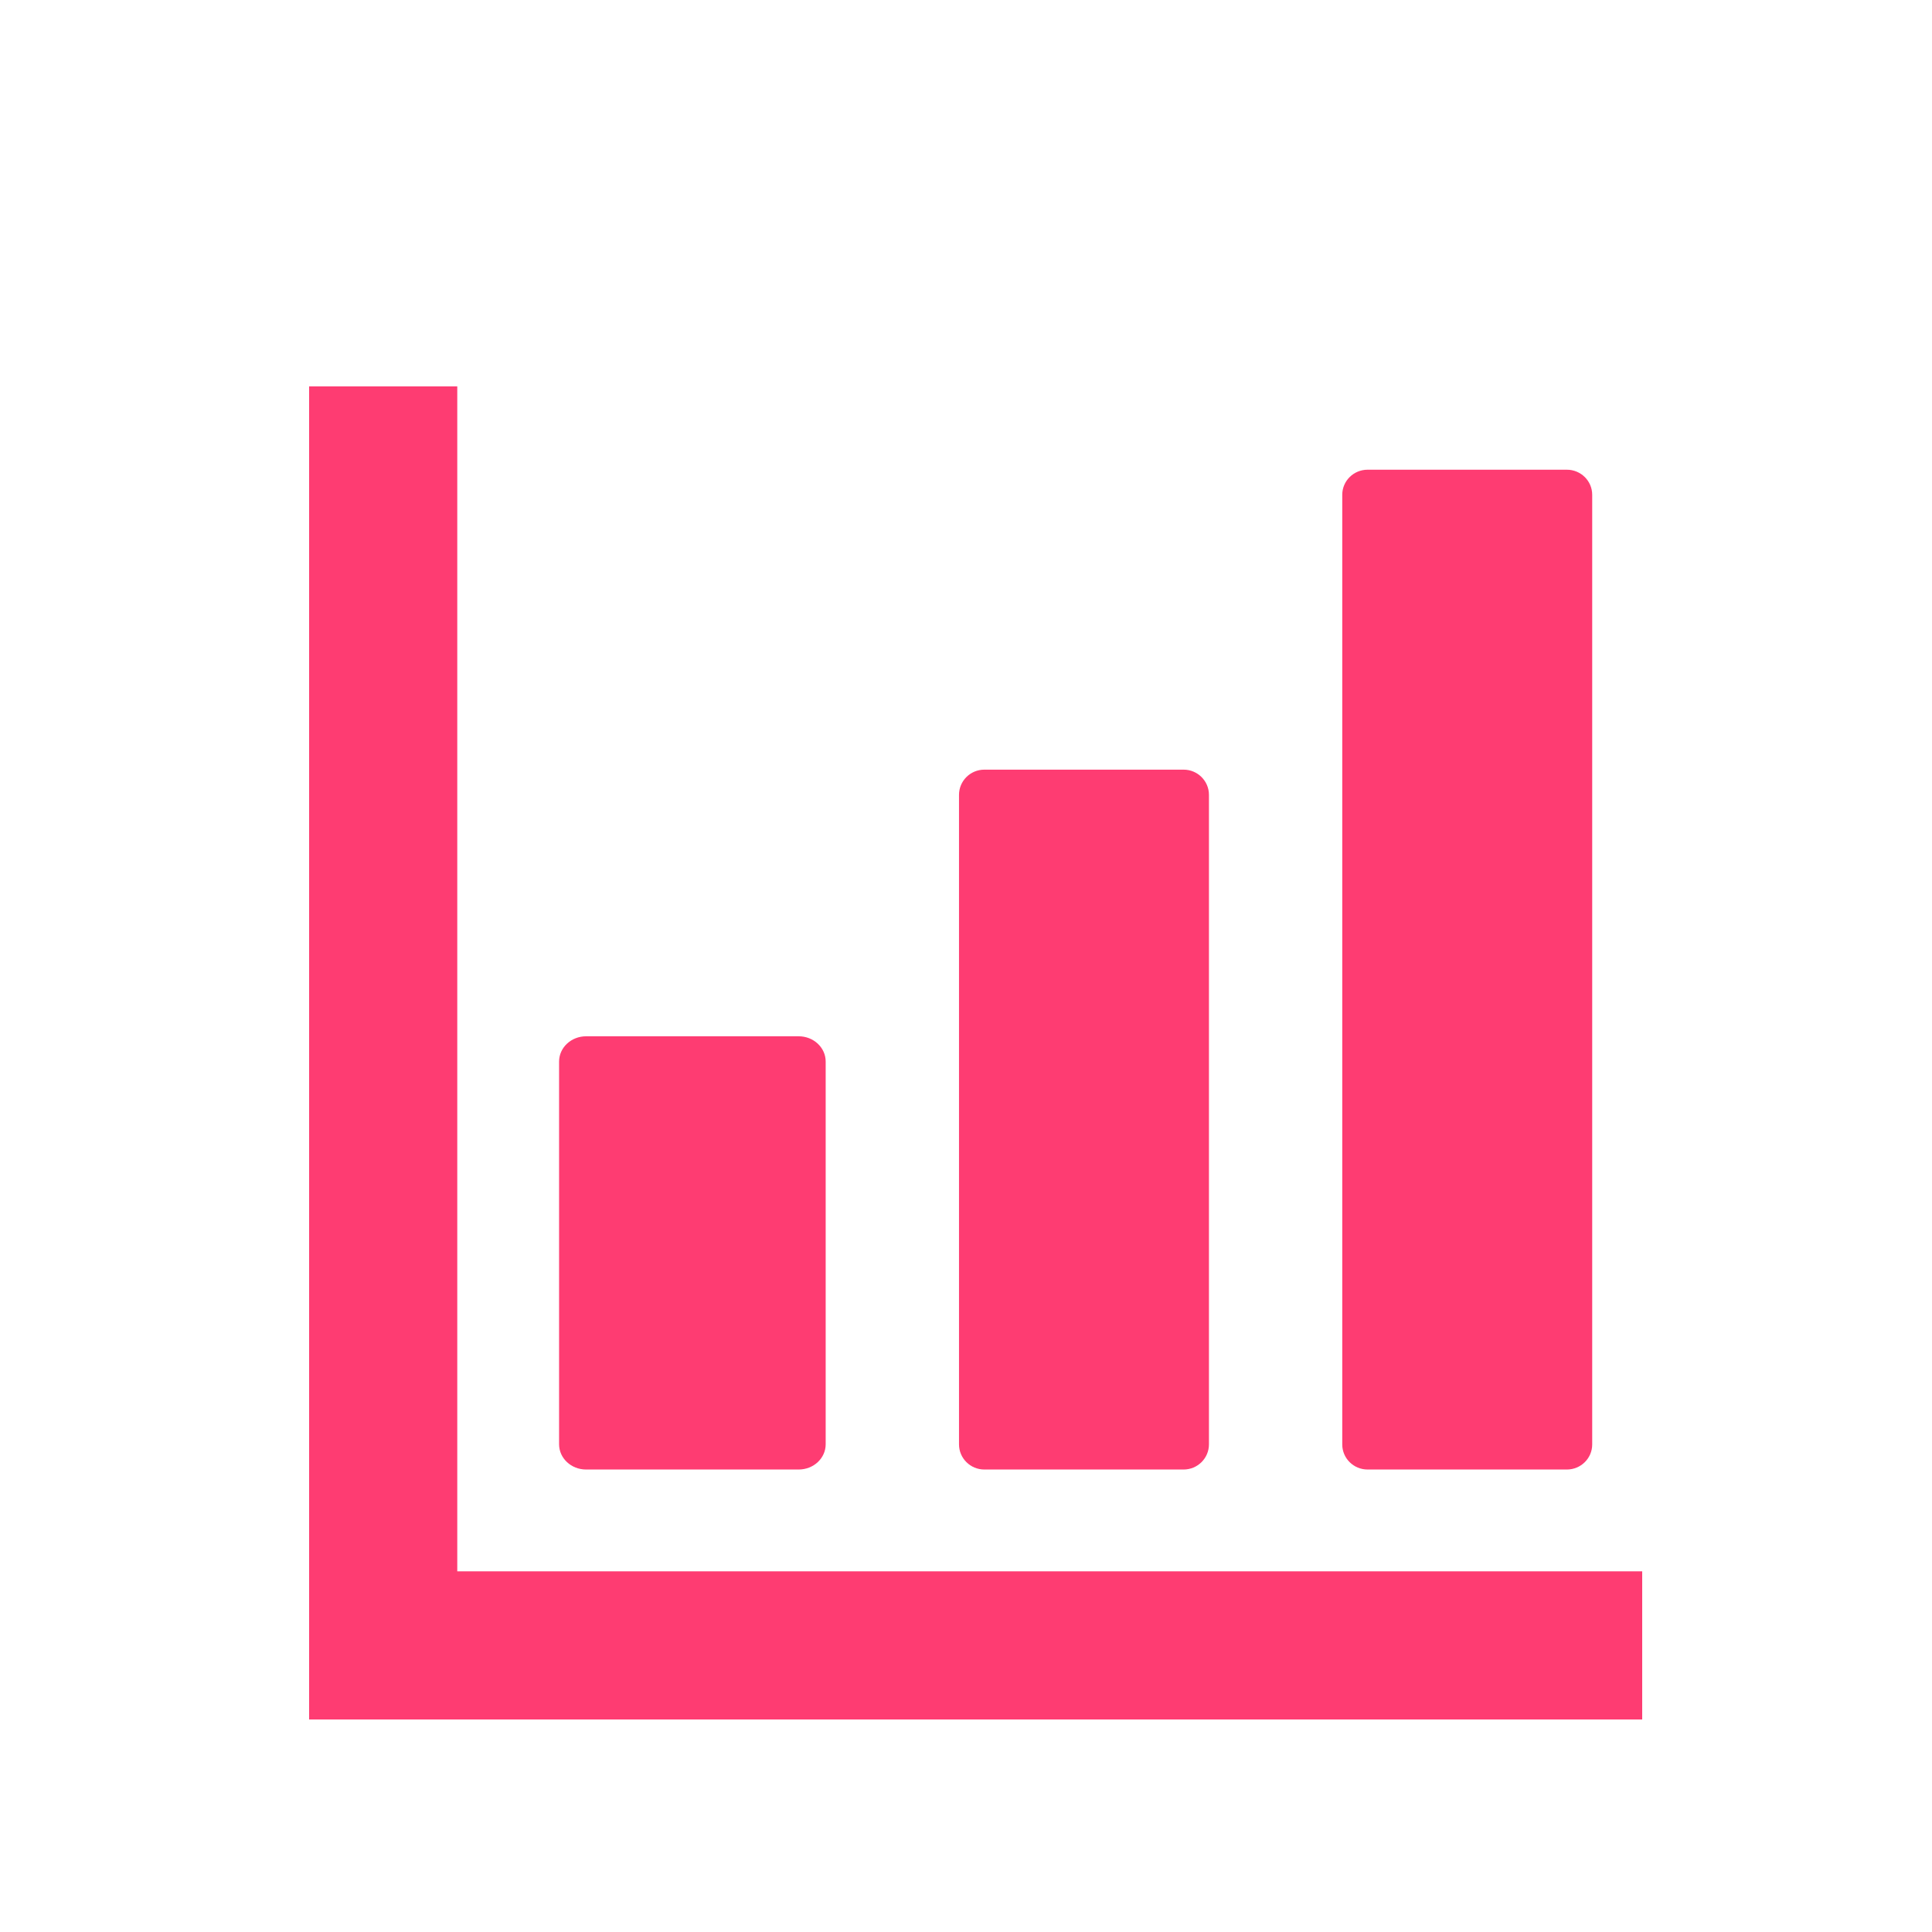
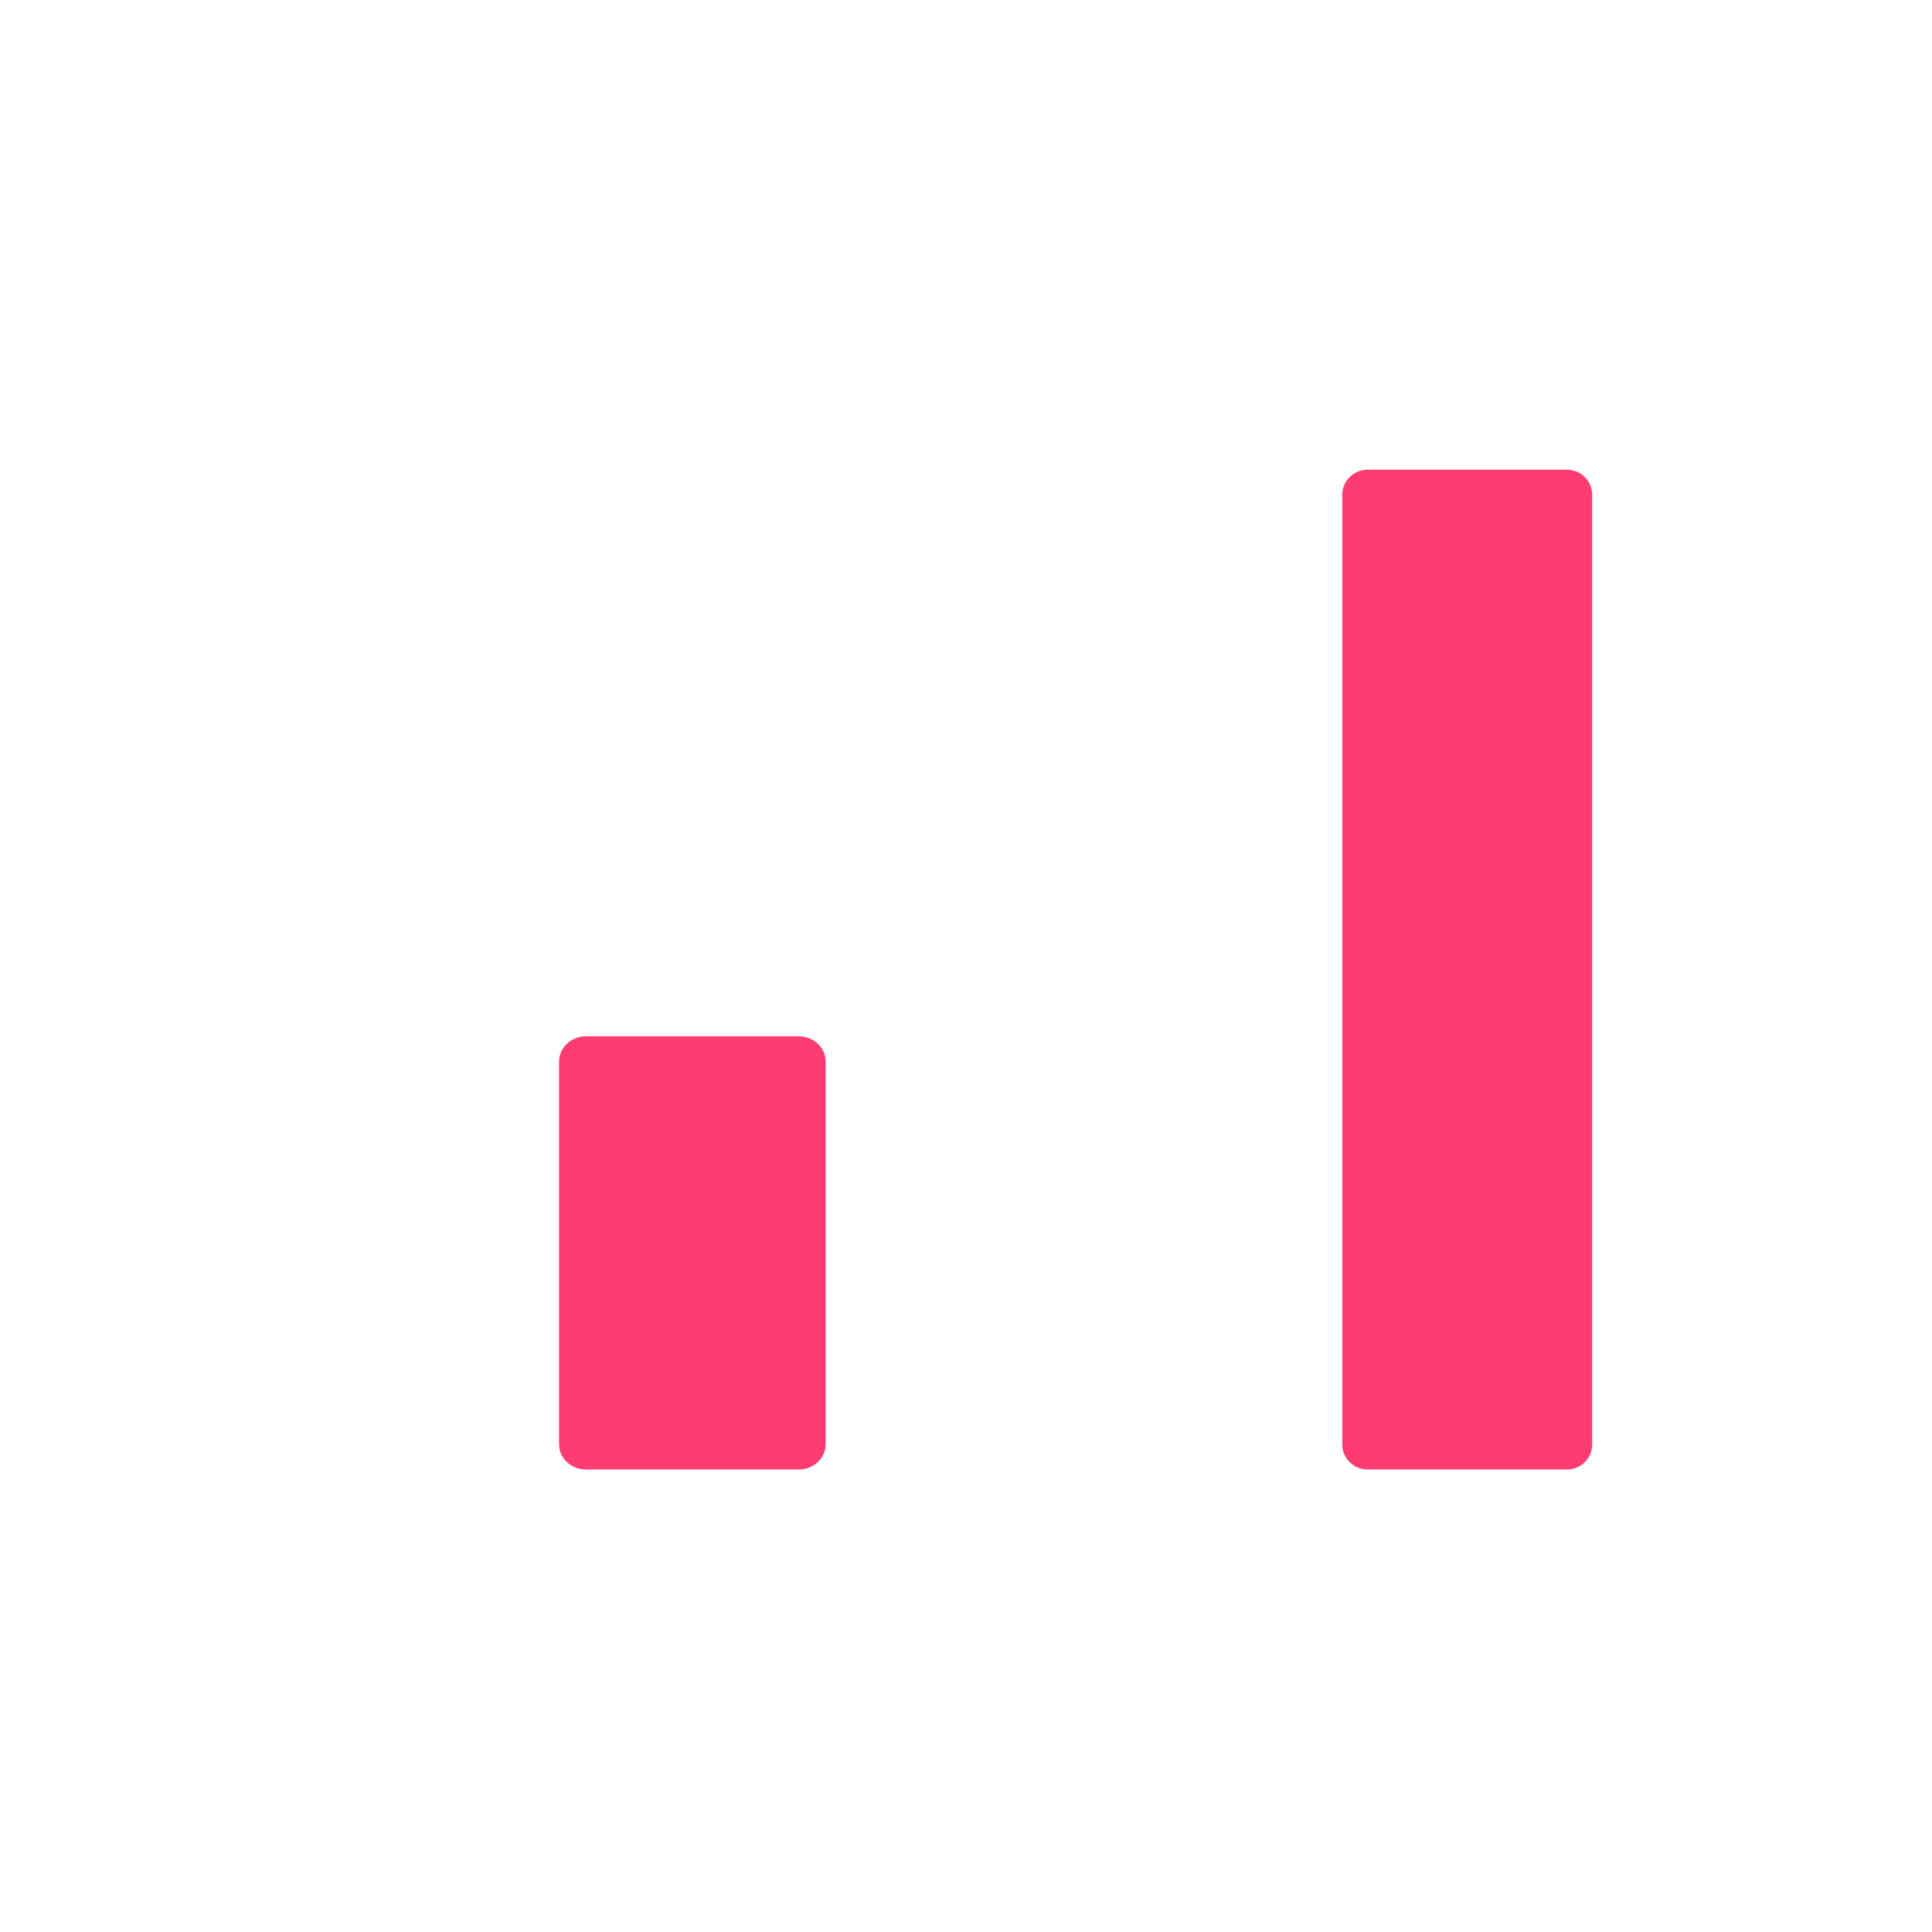
<svg xmlns="http://www.w3.org/2000/svg" width="100" height="100" viewBox="0 0 100 100" fill="none">
  <mask id="mask0_301_2581" style="mask-type:alpha" maskUnits="userSpaceOnUse" x="0" y="0" width="100" height="100">
    <rect width="100" height="100" fill="#C4C4C4" />
  </mask>
  <g mask="url(#mask0_301_2581)">
    <g filter="url(#filter0_d_301_2581)">
      <path d="M30.336 72.062H41.339C42.112 72.062 42.737 71.477 42.737 70.754V50.947C42.737 50.224 42.112 49.638 41.339 49.638H30.336C29.564 49.638 28.938 50.224 28.938 50.947V70.754C28.938 71.477 29.564 72.062 30.336 72.062Z" fill="#FE3C72" />
-       <path d="M50.949 72.062H61.264C61.988 72.062 62.575 71.478 62.575 70.758V37.142C62.575 36.422 61.988 35.837 61.264 35.837H50.949C50.224 35.837 49.638 36.422 49.638 37.142V70.758C49.637 71.478 50.224 72.062 50.949 72.062Z" fill="#FE3C72" />
      <path d="M70.786 72.062H81.101C81.825 72.062 82.412 71.482 82.412 70.765V21.61C82.412 20.893 81.825 20.312 81.101 20.312H70.786C70.062 20.312 69.475 20.893 69.475 21.61V70.765C69.475 71.482 70.062 72.062 70.786 72.062Z" fill="#FE3C72" />
-       <path d="M23.668 77.332V16H16V85H85V77.332H23.668Z" fill="#FE3C72" />
    </g>
  </g>
  <defs>
    <filter id="filter0_d_301_2581" x="11" y="15" width="79" height="79" filterUnits="userSpaceOnUse" color-interpolation-filters="sRGB">
      <feFlood flood-opacity="0" result="BackgroundImageFix" />
      <feColorMatrix in="SourceAlpha" type="matrix" values="0 0 0 0 0 0 0 0 0 0 0 0 0 0 0 0 0 0 127 0" result="hardAlpha" />
      <feOffset dy="4" />
      <feGaussianBlur stdDeviation="2.5" />
      <feComposite in2="hardAlpha" operator="out" />
      <feColorMatrix type="matrix" values="0 0 0 0 0.996 0 0 0 0 0.235 0 0 0 0 0.447 0 0 0 0.3 0" />
      <feBlend mode="normal" in2="BackgroundImageFix" result="effect1_dropShadow_301_2581" />
      <feBlend mode="normal" in="SourceGraphic" in2="effect1_dropShadow_301_2581" result="shape" />
    </filter>
  </defs>
</svg>